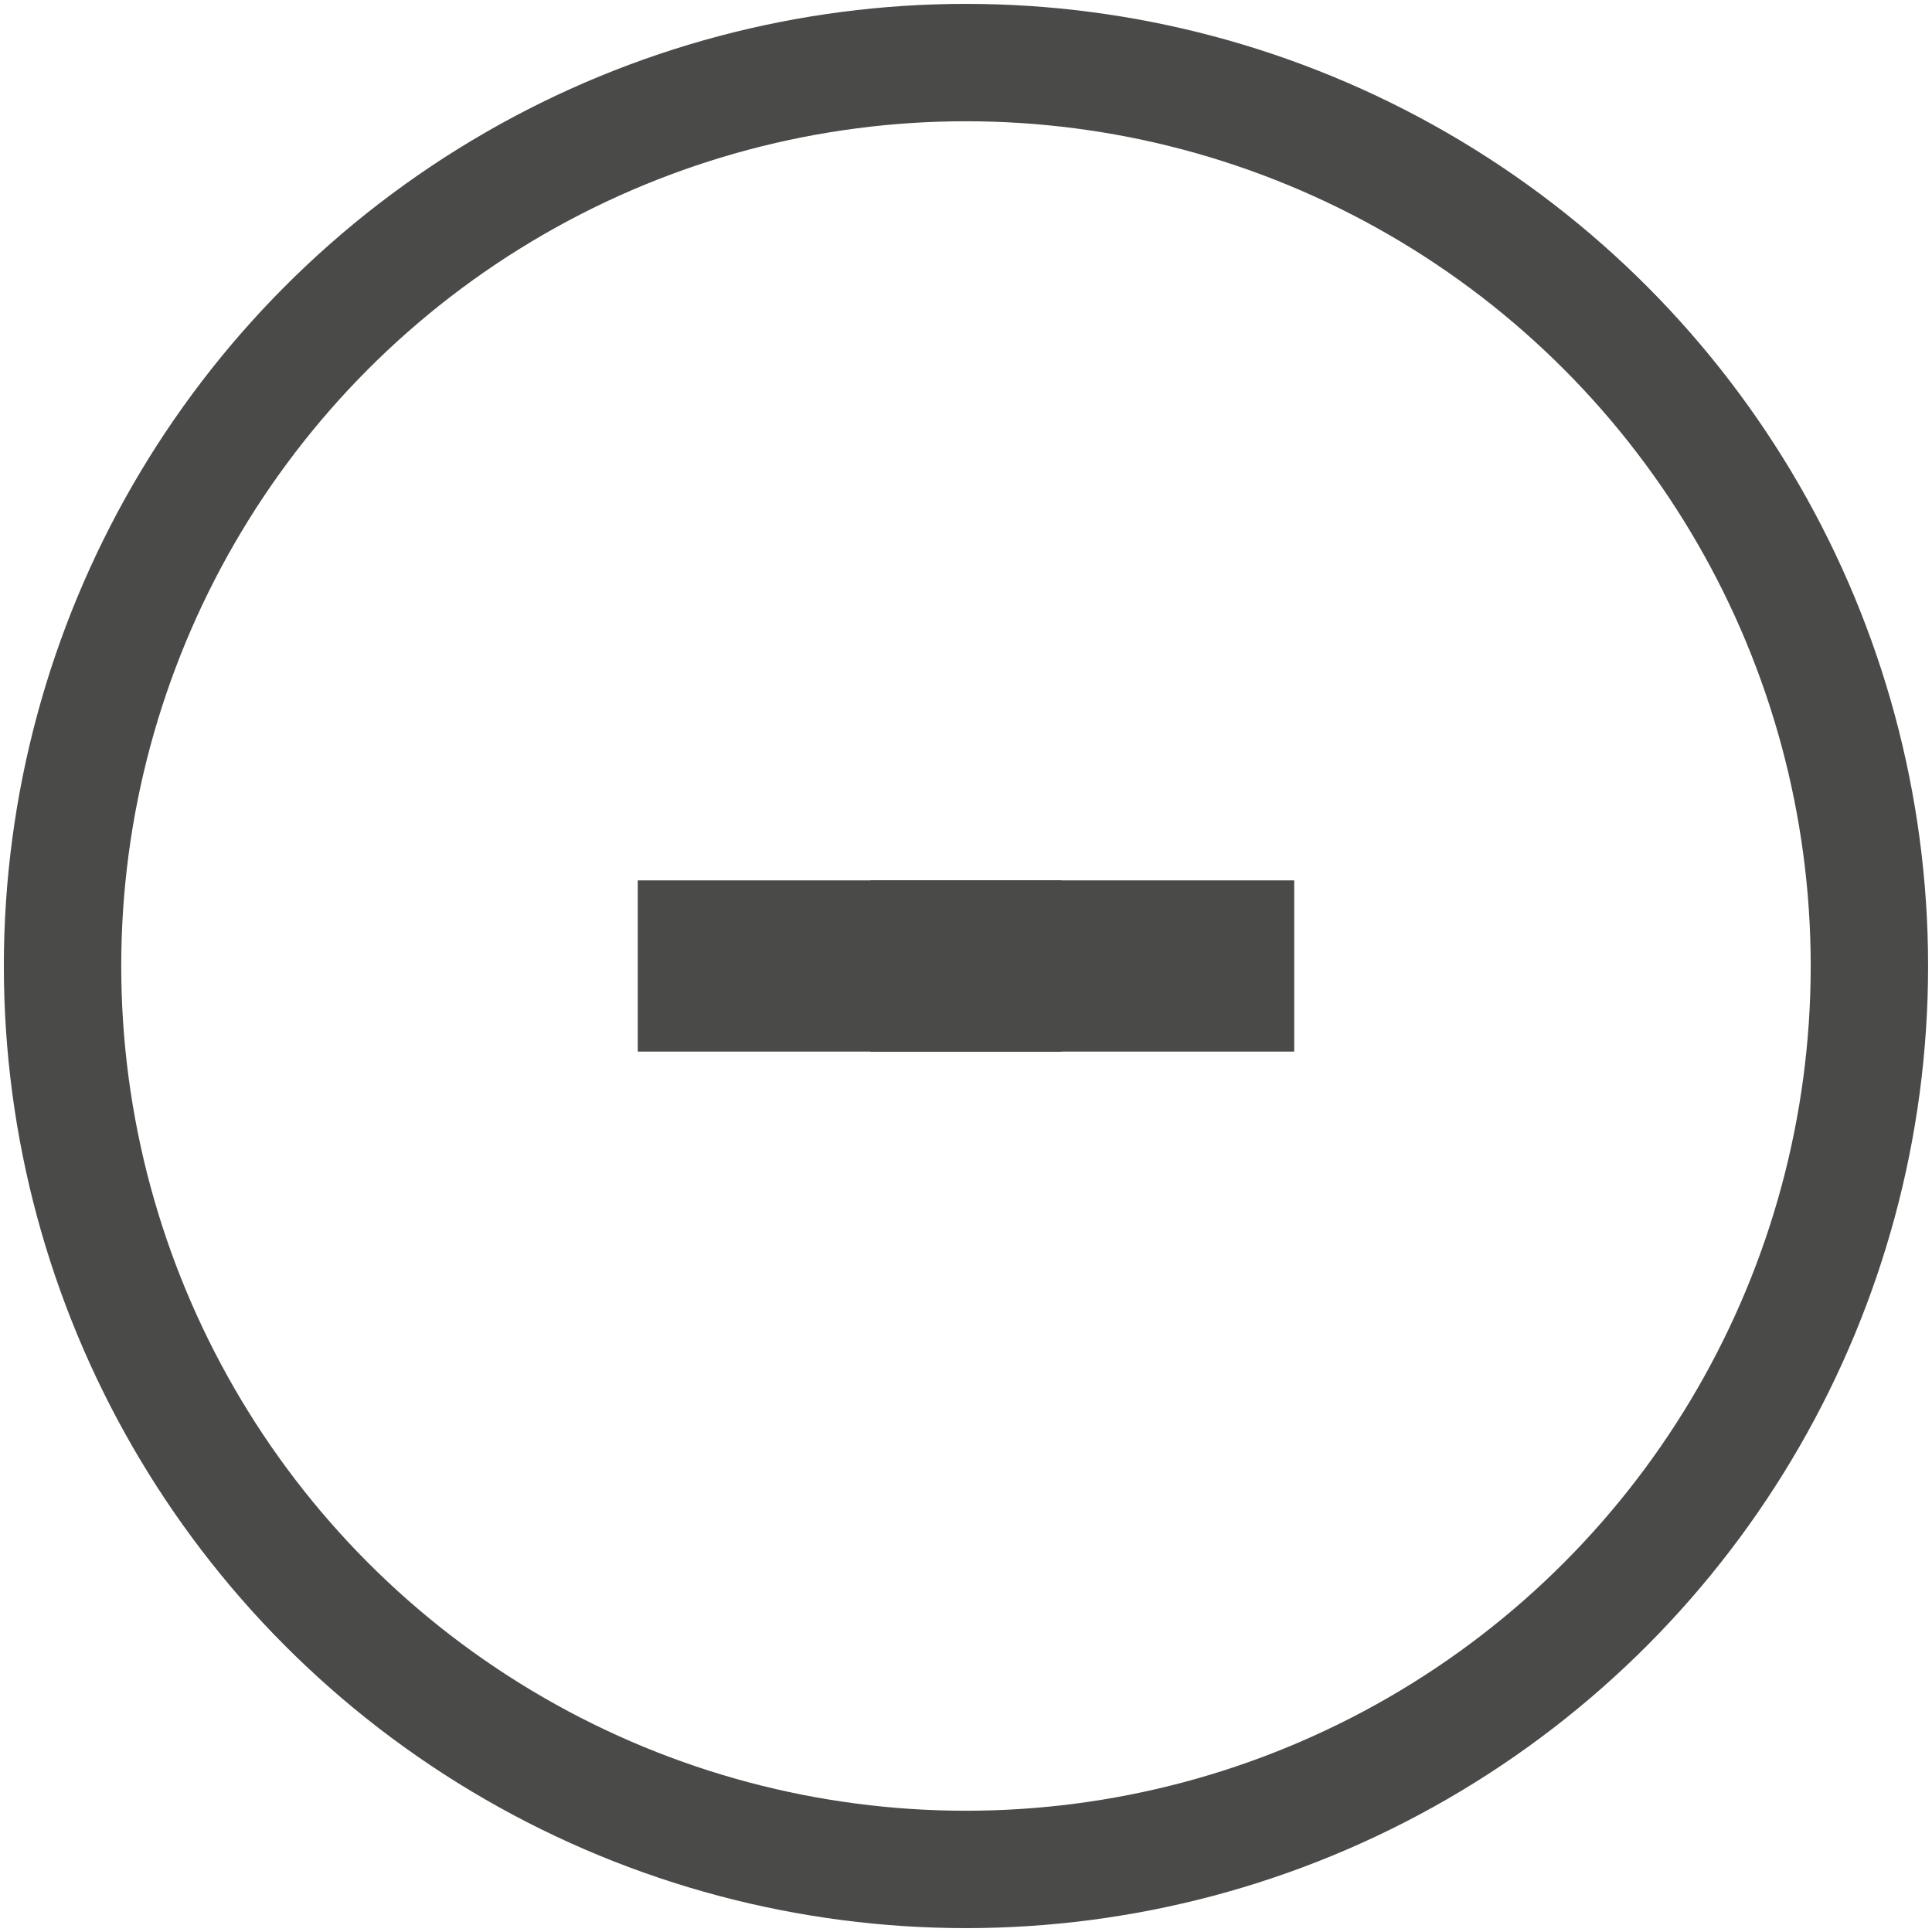
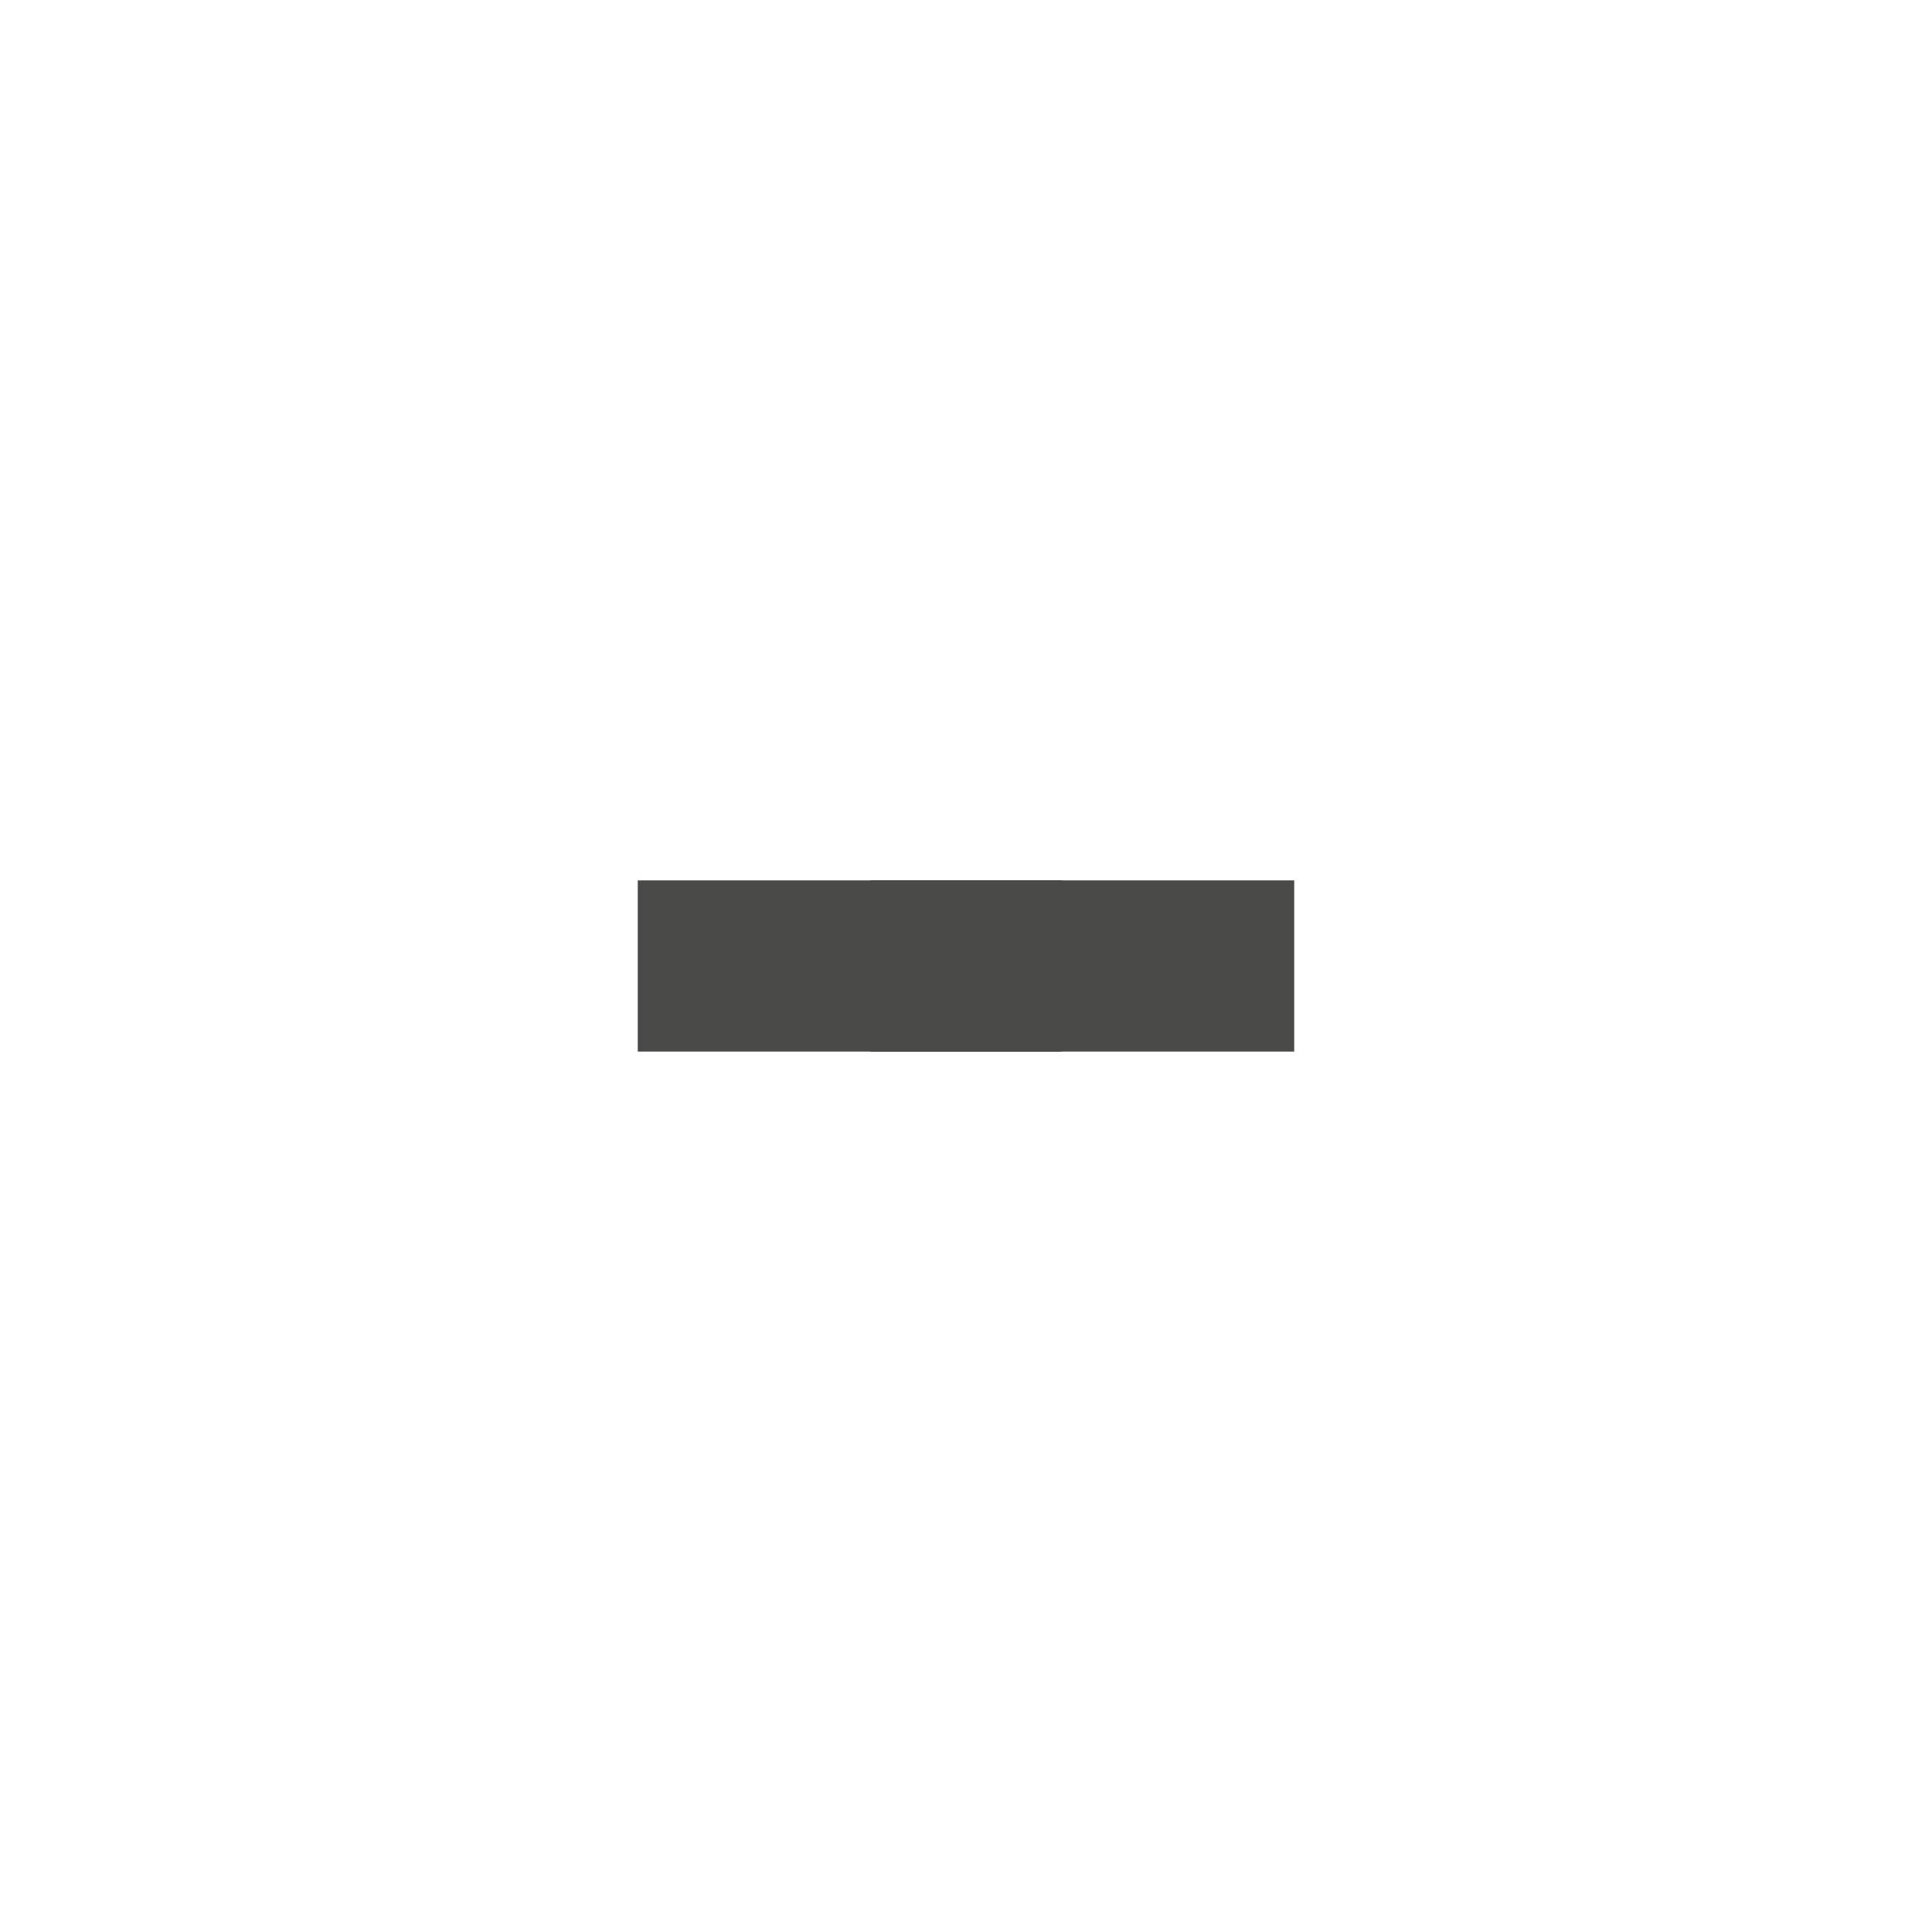
<svg xmlns="http://www.w3.org/2000/svg" xmlns:xlink="http://www.w3.org/1999/xlink" version="1.1" id="Ebene_1" x="0px" y="0px" width="70px" height="70px" viewBox="0 0 70 70" enable-background="new 0 0 70 70" xml:space="preserve">
  <g>
    <defs>
-       <rect id="SVGID_1_" width="70" height="70" />
-     </defs>
+       </defs>
    <clipPath id="SVGID_2_">
      <use xlink:href="#SVGID_1_" overflow="visible" />
    </clipPath>
-     <circle clip-path="url(#SVGID_2_)" fill="none" stroke="#4A4A49" stroke-width="4.253" cx="34.999" cy="35" r="32.733" />
  </g>
  <rect x="31.543" y="31.898" fill="#4A4A49" width="6.913" height="6.203" />
  <rect x="31.543" y="31.898" fill="#4A4A49" width="6.914" height="6.203" />
  <rect x="23.107" y="31.898" fill="#4A4A49" width="23.785" height="6.203" />
</svg>